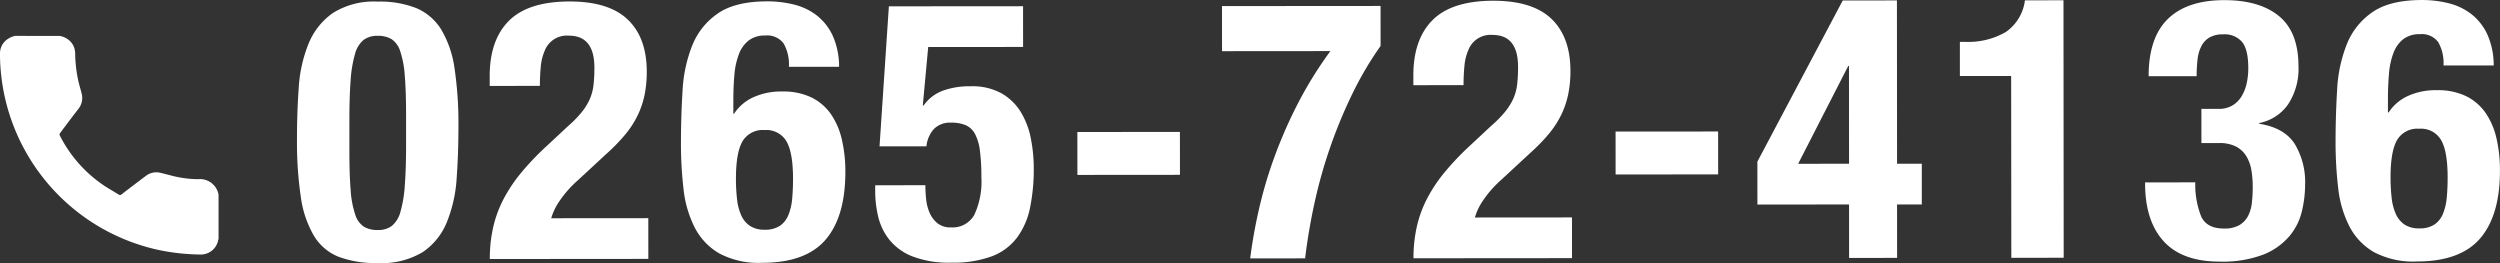
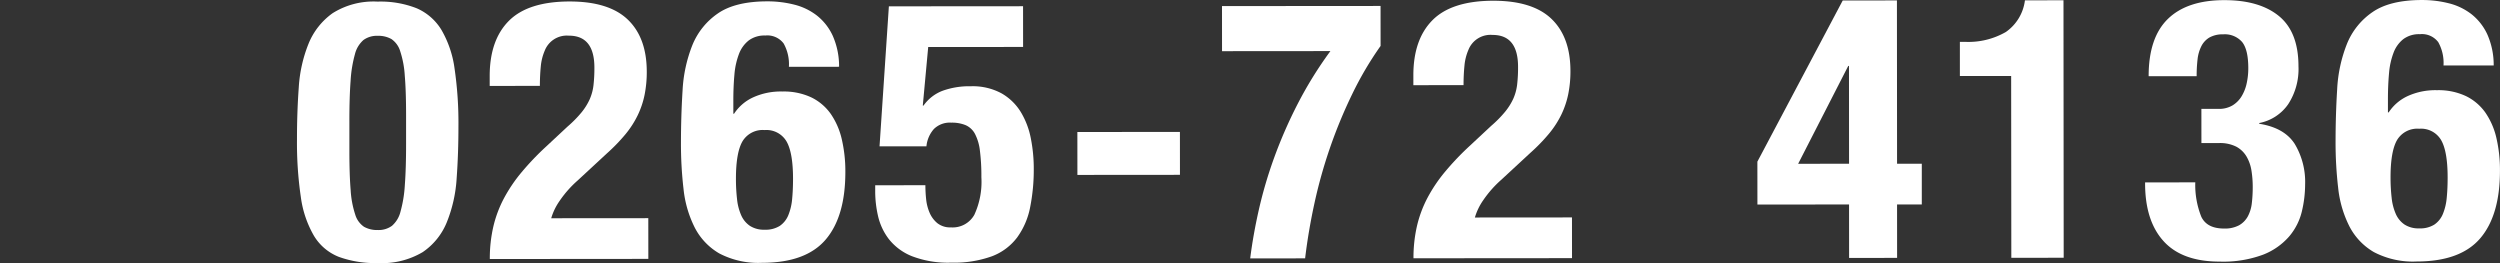
<svg xmlns="http://www.w3.org/2000/svg" width="412.478" height="43.409" viewBox="0 0 412.478 43.409">
  <rect x="0" y="0" width="412.478" height="43.409" fill="#333333" stroke="none" />
  <g transform="translate(-502.477 -4756.88)">
    <path d="M551.77,4771.321a22.983,22.983,0,0,1,1.615-7.231,11.447,11.447,0,0,1,3.985-5.044,12.664,12.664,0,0,1,7.408-1.9,16.254,16.254,0,0,1,6.451,1.1,8.927,8.927,0,0,1,4.083,3.568,17.221,17.221,0,0,1,2.165,6.387,61.712,61.712,0,0,1,.638,9.57q0,4.442-.294,8.52a23.023,23.023,0,0,1-1.614,7.232,10.877,10.877,0,0,1-3.985,4.952,13.132,13.132,0,0,1-7.41,1.805,17.55,17.55,0,0,1-6.42-1.015,8.362,8.362,0,0,1-4.112-3.475,17.251,17.251,0,0,1-2.166-6.388,61.727,61.727,0,0,1-.637-9.57Q551.474,4775.4,551.77,4771.321Zm8.563,16.943a15.847,15.847,0,0,0,.754,4.02,3.717,3.717,0,0,0,1.441,2.008,4.378,4.378,0,0,0,2.281.539,3.73,3.73,0,0,0,2.339-.693,4.542,4.542,0,0,0,1.408-2.341,20.8,20.8,0,0,0,.716-4.41q.209-2.76.205-6.841l0-4.62q0-4.018-.216-6.568a15.922,15.922,0,0,0-.753-4.021,3.726,3.726,0,0,0-1.442-2.008,4.365,4.365,0,0,0-2.28-.539,3.753,3.753,0,0,0-2.34.692,4.557,4.557,0,0,0-1.408,2.342,20.716,20.716,0,0,0-.716,4.41q-.208,2.762-.2,6.841l0,4.619Q560.121,4785.714,560.333,4788.264Z" fill="#fff" />
    <path d="M583.292,4799.615a23.369,23.369,0,0,1,.565-5.28,19.352,19.352,0,0,1,1.738-4.681,25.209,25.209,0,0,1,2.936-4.352,45.045,45.045,0,0,1,4.107-4.294l3.476-3.242a19.264,19.264,0,0,0,2.309-2.342,9.885,9.885,0,0,0,1.348-2.161,8.06,8.06,0,0,0,.628-2.341,24.64,24.64,0,0,0,.148-2.88q0-5.279-4.2-5.277a3.909,3.909,0,0,0-3.989,2.464,8.523,8.523,0,0,0-.658,2.64q-.147,1.5-.147,3.18l-8.28.007v-1.62q-.006-5.94,3.171-9.123t10.018-3.189q6.48,0,9.6,2.993t3.126,8.578a19.036,19.036,0,0,1-.356,3.81,14.4,14.4,0,0,1-1.138,3.391,15.627,15.627,0,0,1-2.037,3.152,29.737,29.737,0,0,1-3.057,3.152l-4.8,4.444a17.9,17.9,0,0,0-3,3.393,9.8,9.8,0,0,0-1.378,2.851l16.019-.013.006,6.719Z" fill="#fff" />
    <path d="M631.773,4764.057a3.355,3.355,0,0,0-3.031-1.317,4.339,4.339,0,0,0-2.729.811,5.151,5.151,0,0,0-1.619,2.251,12.389,12.389,0,0,0-.747,3.421q-.178,1.98-.176,4.32l0,2.1h.12a7.5,7.5,0,0,1,3.087-2.672,10.976,10.976,0,0,1,4.889-.993,10.653,10.653,0,0,1,4.8.985,8.437,8.437,0,0,1,3.212,2.758,12.167,12.167,0,0,1,1.8,4.2,23.307,23.307,0,0,1,.574,5.311q.006,7.38-3.261,11.192t-10.467,3.818a13.843,13.843,0,0,1-7.081-1.555,10.439,10.439,0,0,1-4.054-4.286,18.316,18.316,0,0,1-1.835-6.327,64.486,64.486,0,0,1-.426-7.5q0-4.5.264-8.731a23.491,23.491,0,0,1,1.613-7.5,11.624,11.624,0,0,1,4.226-5.254q2.877-1.981,8.159-1.986a17.887,17.887,0,0,1,4.41.536,10.054,10.054,0,0,1,3.751,1.8,9.087,9.087,0,0,1,2.613,3.328,12.415,12.415,0,0,1,1.054,5.129l-8.28.007A7.018,7.018,0,0,0,631.773,4764.057Zm-7.689,25.687a8.849,8.849,0,0,0,.691,2.669,4.122,4.122,0,0,0,1.442,1.739,4.255,4.255,0,0,0,2.43.628,4.382,4.382,0,0,0,2.49-.632,3.913,3.913,0,0,0,1.409-1.772,9.211,9.211,0,0,0,.628-2.67q.147-1.53.146-3.331,0-4.318-1.084-6.178a3.832,3.832,0,0,0-3.6-1.858,3.885,3.885,0,0,0-3.659,1.864q-1.078,1.861-1.076,6.18A29.371,29.371,0,0,0,624.084,4789.744Z" fill="#fff" />
    <path d="M655.623,4764.638l-.893,9.661h.121a6.8,6.8,0,0,1,3.118-2.432,12.923,12.923,0,0,1,4.678-.754,9.951,9.951,0,0,1,5.072,1.167,8.874,8.874,0,0,1,3.182,3.087,13.191,13.191,0,0,1,1.654,4.348,25.493,25.493,0,0,1,.484,4.95,31.577,31.577,0,0,1-.6,6.42,12.5,12.5,0,0,1-2.127,4.953,9.332,9.332,0,0,1-4.167,3.122,18.392,18.392,0,0,1-6.718,1.055,16.549,16.549,0,0,1-6.512-1.075,9.169,9.169,0,0,1-3.812-2.846,9.887,9.887,0,0,1-1.773-3.838,18.281,18.281,0,0,1-.452-3.871v-1.139l8.279-.007a22.672,22.672,0,0,0,.122,2.28,7.574,7.574,0,0,0,.571,2.25,4.526,4.526,0,0,0,1.291,1.739,3.392,3.392,0,0,0,2.222.688,4.093,4.093,0,0,0,3.868-2.073,12.954,12.954,0,0,0,1.165-6.211,33.108,33.108,0,0,0-.244-4.38,7.951,7.951,0,0,0-.812-2.76,3.222,3.222,0,0,0-1.531-1.437,5.955,5.955,0,0,0-2.4-.419,3.734,3.734,0,0,0-2.85,1.052,4.992,4.992,0,0,0-1.227,2.851l-7.739.006,1.541-23.1,22.139-.017.006,6.719Z" fill="#fff" />
    <path d="M697.159,4785.725l-16.92.014-.005-7.08,16.92-.014Z" fill="#fff" />
    <path d="M730.262,4764.458a55.925,55.925,0,0,0-4.7,7.985,80.438,80.438,0,0,0-6.2,17.914q-1.016,4.65-1.552,9.15l-9.06.007q.476-3.837,1.434-8.07a71.332,71.332,0,0,1,2.543-8.612,76.181,76.181,0,0,1,3.862-8.823,64.921,64.921,0,0,1,5.393-8.7l-17.88.015-.005-7.44,26.16-.02Z" fill="#fff" />
    <path d="M735.689,4799.493a23.361,23.361,0,0,1,.566-5.28,19.392,19.392,0,0,1,1.737-4.681,25.123,25.123,0,0,1,2.937-4.352,44.8,44.8,0,0,1,4.106-4.293l3.477-3.243a19.2,19.2,0,0,0,2.307-2.342,9.891,9.891,0,0,0,1.349-2.161,8.126,8.126,0,0,0,.628-2.341,24.669,24.669,0,0,0,.147-2.88q0-5.279-4.2-5.276a3.909,3.909,0,0,0-3.988,2.463,8.464,8.464,0,0,0-.658,2.64q-.148,1.5-.148,3.18l-8.279.007v-1.62q-.006-5.94,3.172-9.122t10.017-3.19q6.48,0,9.6,2.994t3.127,8.577a18.956,18.956,0,0,1-.357,3.81,14.433,14.433,0,0,1-1.137,3.391,15.667,15.667,0,0,1-2.037,3.152,29.654,29.654,0,0,1-3.058,3.152l-4.8,4.444a17.993,17.993,0,0,0-3,3.392,9.815,9.815,0,0,0-1.378,2.852l16.02-.013.006,6.719Z" fill="#fff" />
-     <path d="M785.958,4785.654l-16.92.013-.006-7.08,16.92-.013Z" fill="#fff" />
    <path d="M806.514,4756.956l8.94-.006.022,26.94,4.08,0,0,6.72-4.08,0,.007,8.819-7.92.006-.007-8.819-15.12.012-.006-7.08Zm.909,10.8-8.267,16.147,8.4-.007-.013-16.14Z" fill="#fff" />
    <path d="M834.3,4769.414l-8.46.007,0-5.639h.78a12.385,12.385,0,0,0,6.808-1.626,7.479,7.479,0,0,0,3.146-5.223l6.36-.006.034,42.48-8.64.007Z" fill="#fff" />
    <path d="M865.672,4792.64q.932,1.95,3.752,1.947a4.955,4.955,0,0,0,2.489-.542,3.775,3.775,0,0,0,1.439-1.471,6.033,6.033,0,0,0,.658-2.191,22.769,22.769,0,0,0,.148-2.639,17,17,0,0,0-.213-2.731,6.59,6.59,0,0,0-.811-2.308,4.368,4.368,0,0,0-1.682-1.62,5.943,5.943,0,0,0-2.88-.6l-2.88,0-.005-5.64,2.821,0a4.334,4.334,0,0,0,2.309-.571,4.473,4.473,0,0,0,1.5-1.5,6.929,6.929,0,0,0,.839-2.13,11.47,11.47,0,0,0,.269-2.521q0-3.06-1.024-4.319a3.777,3.777,0,0,0-3.121-1.257,4.415,4.415,0,0,0-2.25.512,3.468,3.468,0,0,0-1.348,1.441,6.335,6.335,0,0,0-.629,2.19,23.25,23.25,0,0,0-.148,2.76l-7.92.006q-.006-6.359,3.172-9.452t9.3-3.1q5.818-.007,9.032,2.632t3.217,8.279a10.651,10.651,0,0,1-1.705,6.27,7.551,7.551,0,0,1-4.768,3.094v.12q4.141.659,5.853,3.325a12.177,12.177,0,0,1,1.716,6.69,19.271,19.271,0,0,1-.536,4.439,9.943,9.943,0,0,1-2.1,4.142,10.966,10.966,0,0,1-4.287,3,18.856,18.856,0,0,1-7.169,1.146q-6.18.006-9.243-3.351t-3.068-9.538v-.18l8.281-.006A14.122,14.122,0,0,0,865.672,4792.64Z" fill="#fff" />
    <path d="M904.769,4763.839a3.357,3.357,0,0,0-3.032-1.318,4.346,4.346,0,0,0-2.729.811,5.154,5.154,0,0,0-1.618,2.252,12.3,12.3,0,0,0-.747,3.42q-.18,1.982-.177,4.322l0,2.1h.12a7.526,7.526,0,0,1,3.087-2.672,10.992,10.992,0,0,1,4.889-.993,10.633,10.633,0,0,1,4.8.986,8.443,8.443,0,0,1,3.212,2.757,12.177,12.177,0,0,1,1.8,4.2,23.276,23.276,0,0,1,.574,5.309q.006,7.381-3.261,11.193t-10.467,3.818a13.863,13.863,0,0,1-7.081-1.556,10.432,10.432,0,0,1-4.053-4.285,18.284,18.284,0,0,1-1.835-6.328,64.673,64.673,0,0,1-.426-7.5q0-4.5.263-8.731a23.453,23.453,0,0,1,1.614-7.5,11.6,11.6,0,0,1,4.226-5.253q2.877-1.985,8.158-1.988a17.933,17.933,0,0,1,4.41.536,10.054,10.054,0,0,1,3.751,1.8,9.111,9.111,0,0,1,2.613,3.328,12.418,12.418,0,0,1,1.054,5.129l-8.279.007A7.013,7.013,0,0,0,904.769,4763.839Zm-7.69,25.686a8.83,8.83,0,0,0,.691,2.669,4.115,4.115,0,0,0,1.442,1.739,4.251,4.251,0,0,0,2.431.628,4.37,4.37,0,0,0,2.489-.632,3.915,3.915,0,0,0,1.409-1.771,9.218,9.218,0,0,0,.628-2.67q.148-1.531.146-3.331,0-4.321-1.084-6.179a3.832,3.832,0,0,0-3.6-1.857,3.888,3.888,0,0,0-3.659,1.863q-1.078,1.862-1.076,6.18A29.35,29.35,0,0,0,897.079,4789.525Z" fill="#fff" />
-     <path d="M512.336,4762.806a3.25,3.25,0,0,1,1.723.88,2.926,2.926,0,0,1,.82,2,22.334,22.334,0,0,0,.556,4.708c.158.648.359,1.287.519,1.934a2.9,2.9,0,0,1-.607,2.6c-1.015,1.306-2,2.633-2.993,3.958a.381.381,0,0,0-.016.336,21.766,21.766,0,0,0,7.387,8.333c.768.5,1.564.948,2.34,1.431a.349.349,0,0,0,.465-.037q2.01-1.544,4.035-3.066a2.819,2.819,0,0,1,2.4-.486c1.039.236,2.06.564,3.107.747a17.966,17.966,0,0,0,3.077.3,3.112,3.112,0,0,1,3.389,2.564v7.327a.324.324,0,0,0-.047.092,2.922,2.922,0,0,1-3.023,2.445,34.893,34.893,0,0,1-6.946-.778,33.214,33.214,0,0,1-26.049-32.328,2.9,2.9,0,0,1,.677-1.916,3.229,3.229,0,0,1,1.856-1.048Z" fill="#fff" />
  </g>
</svg>